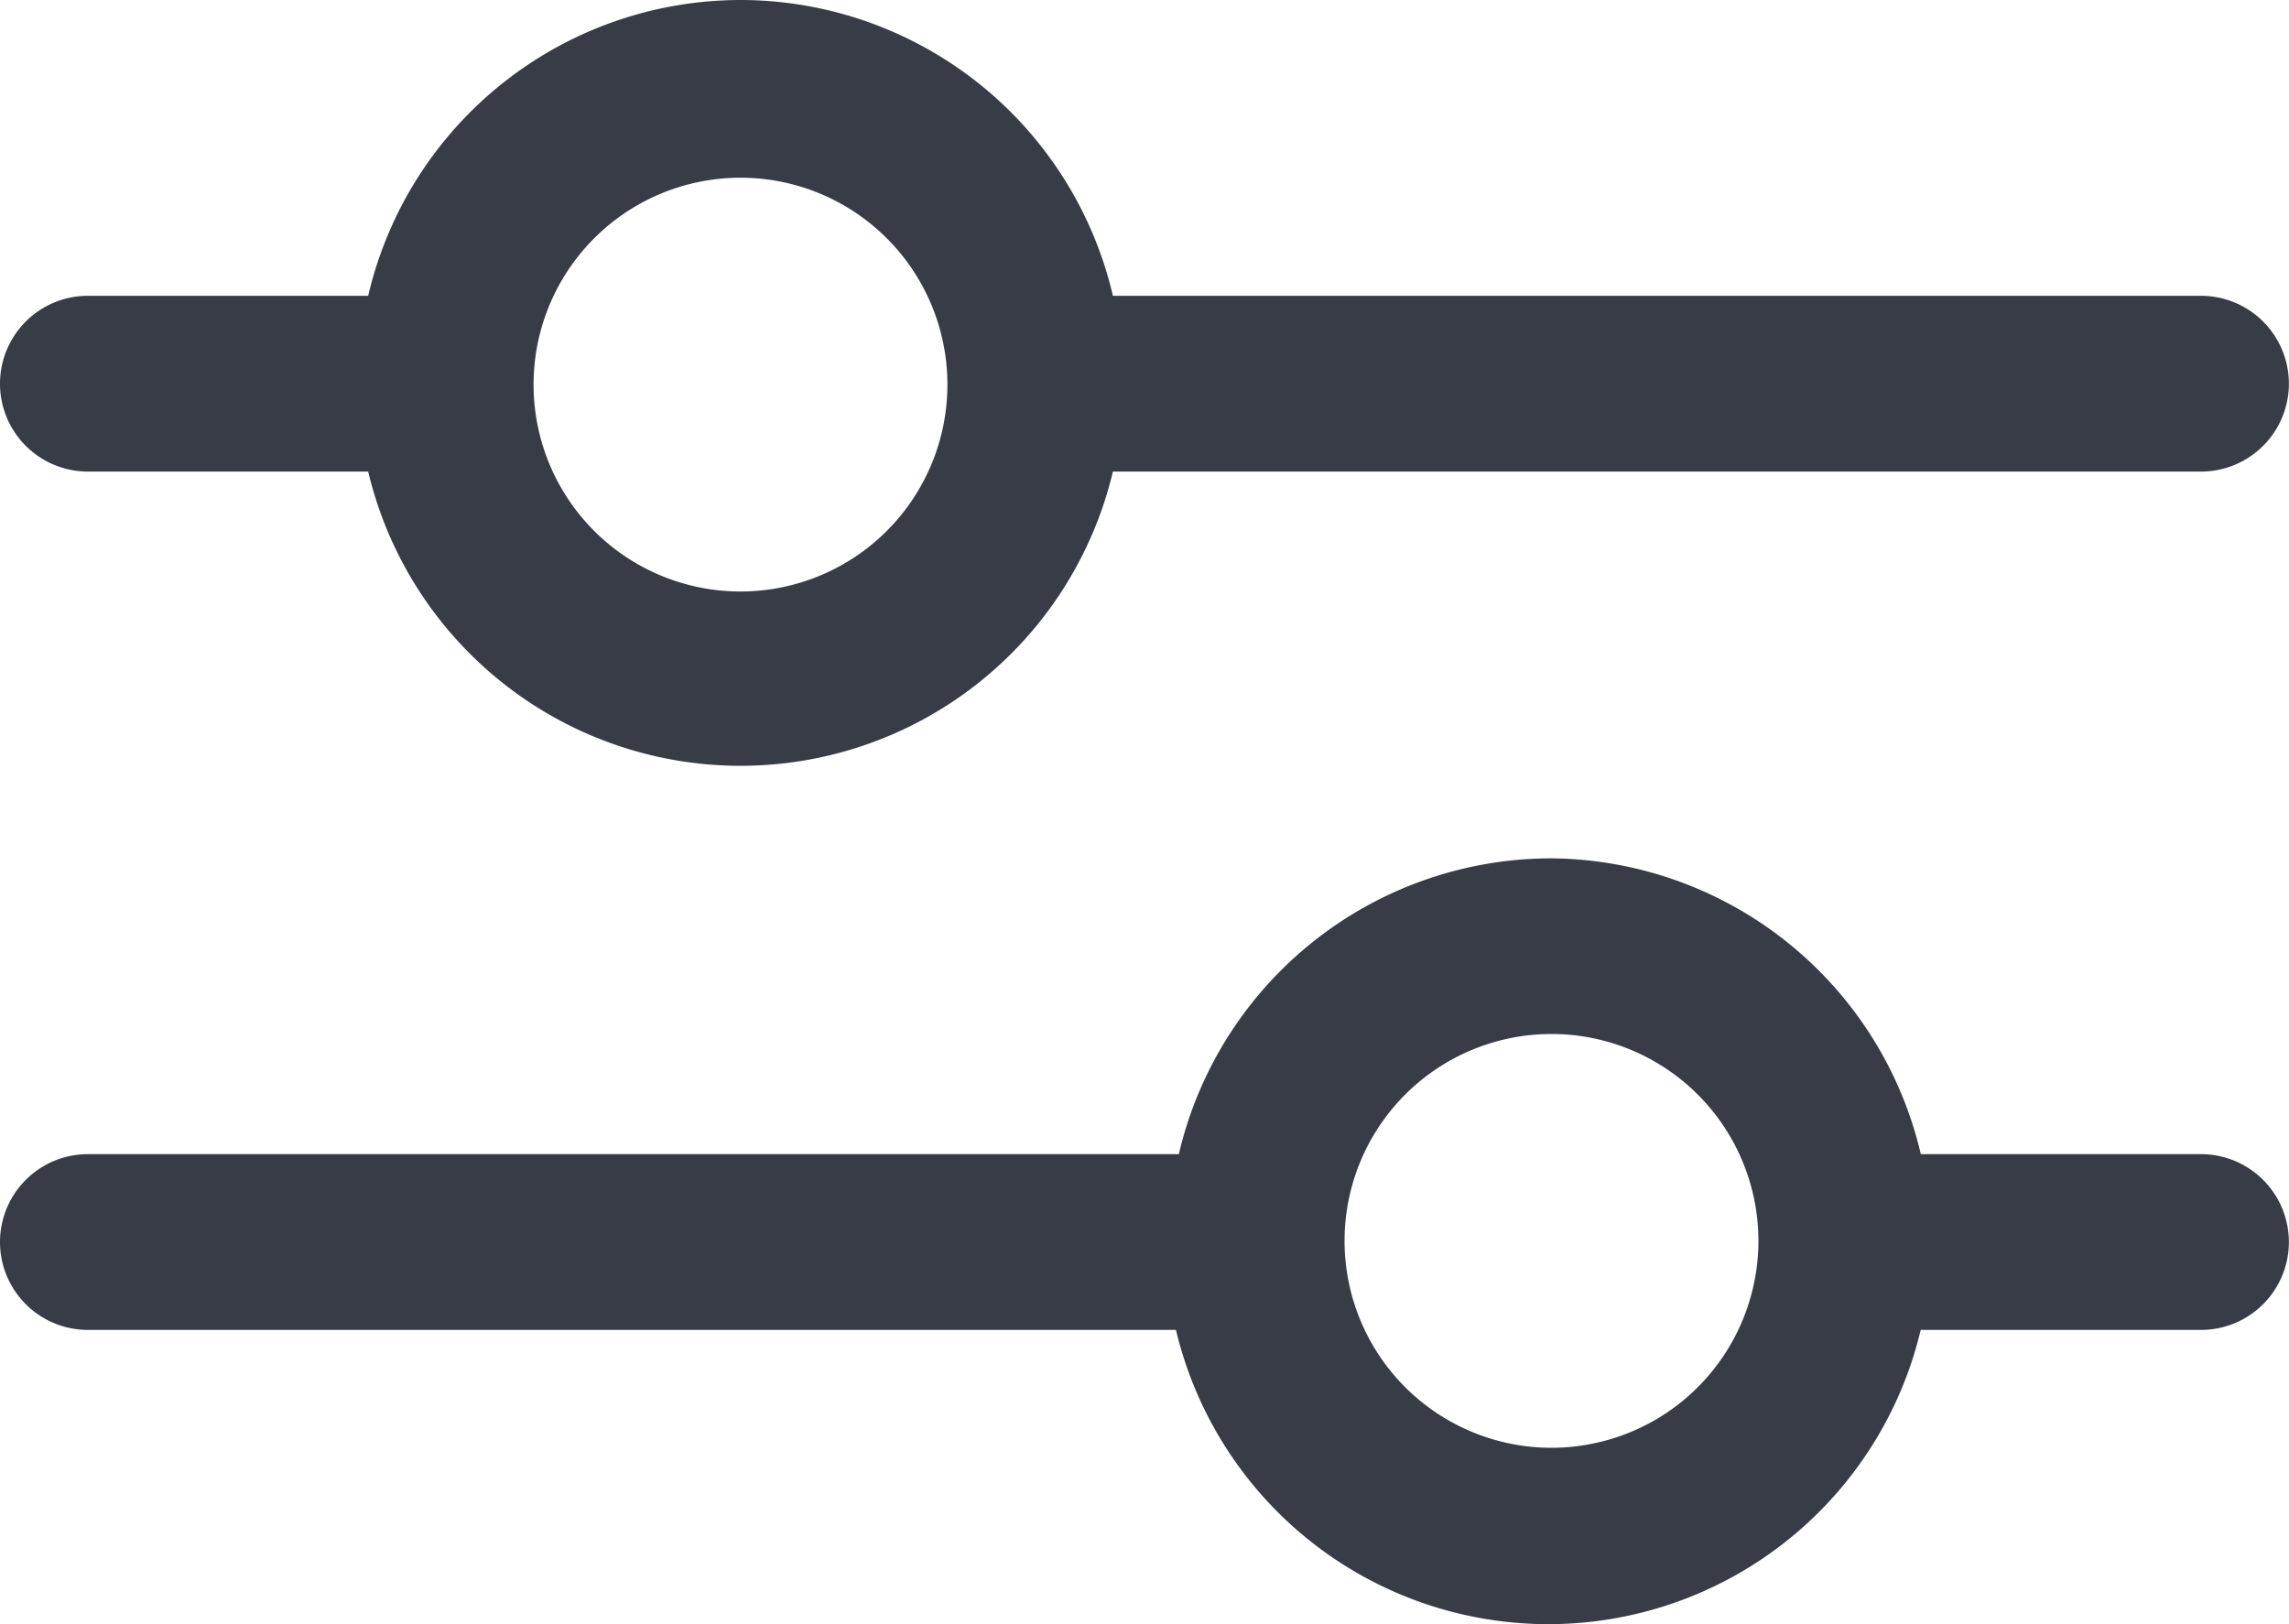
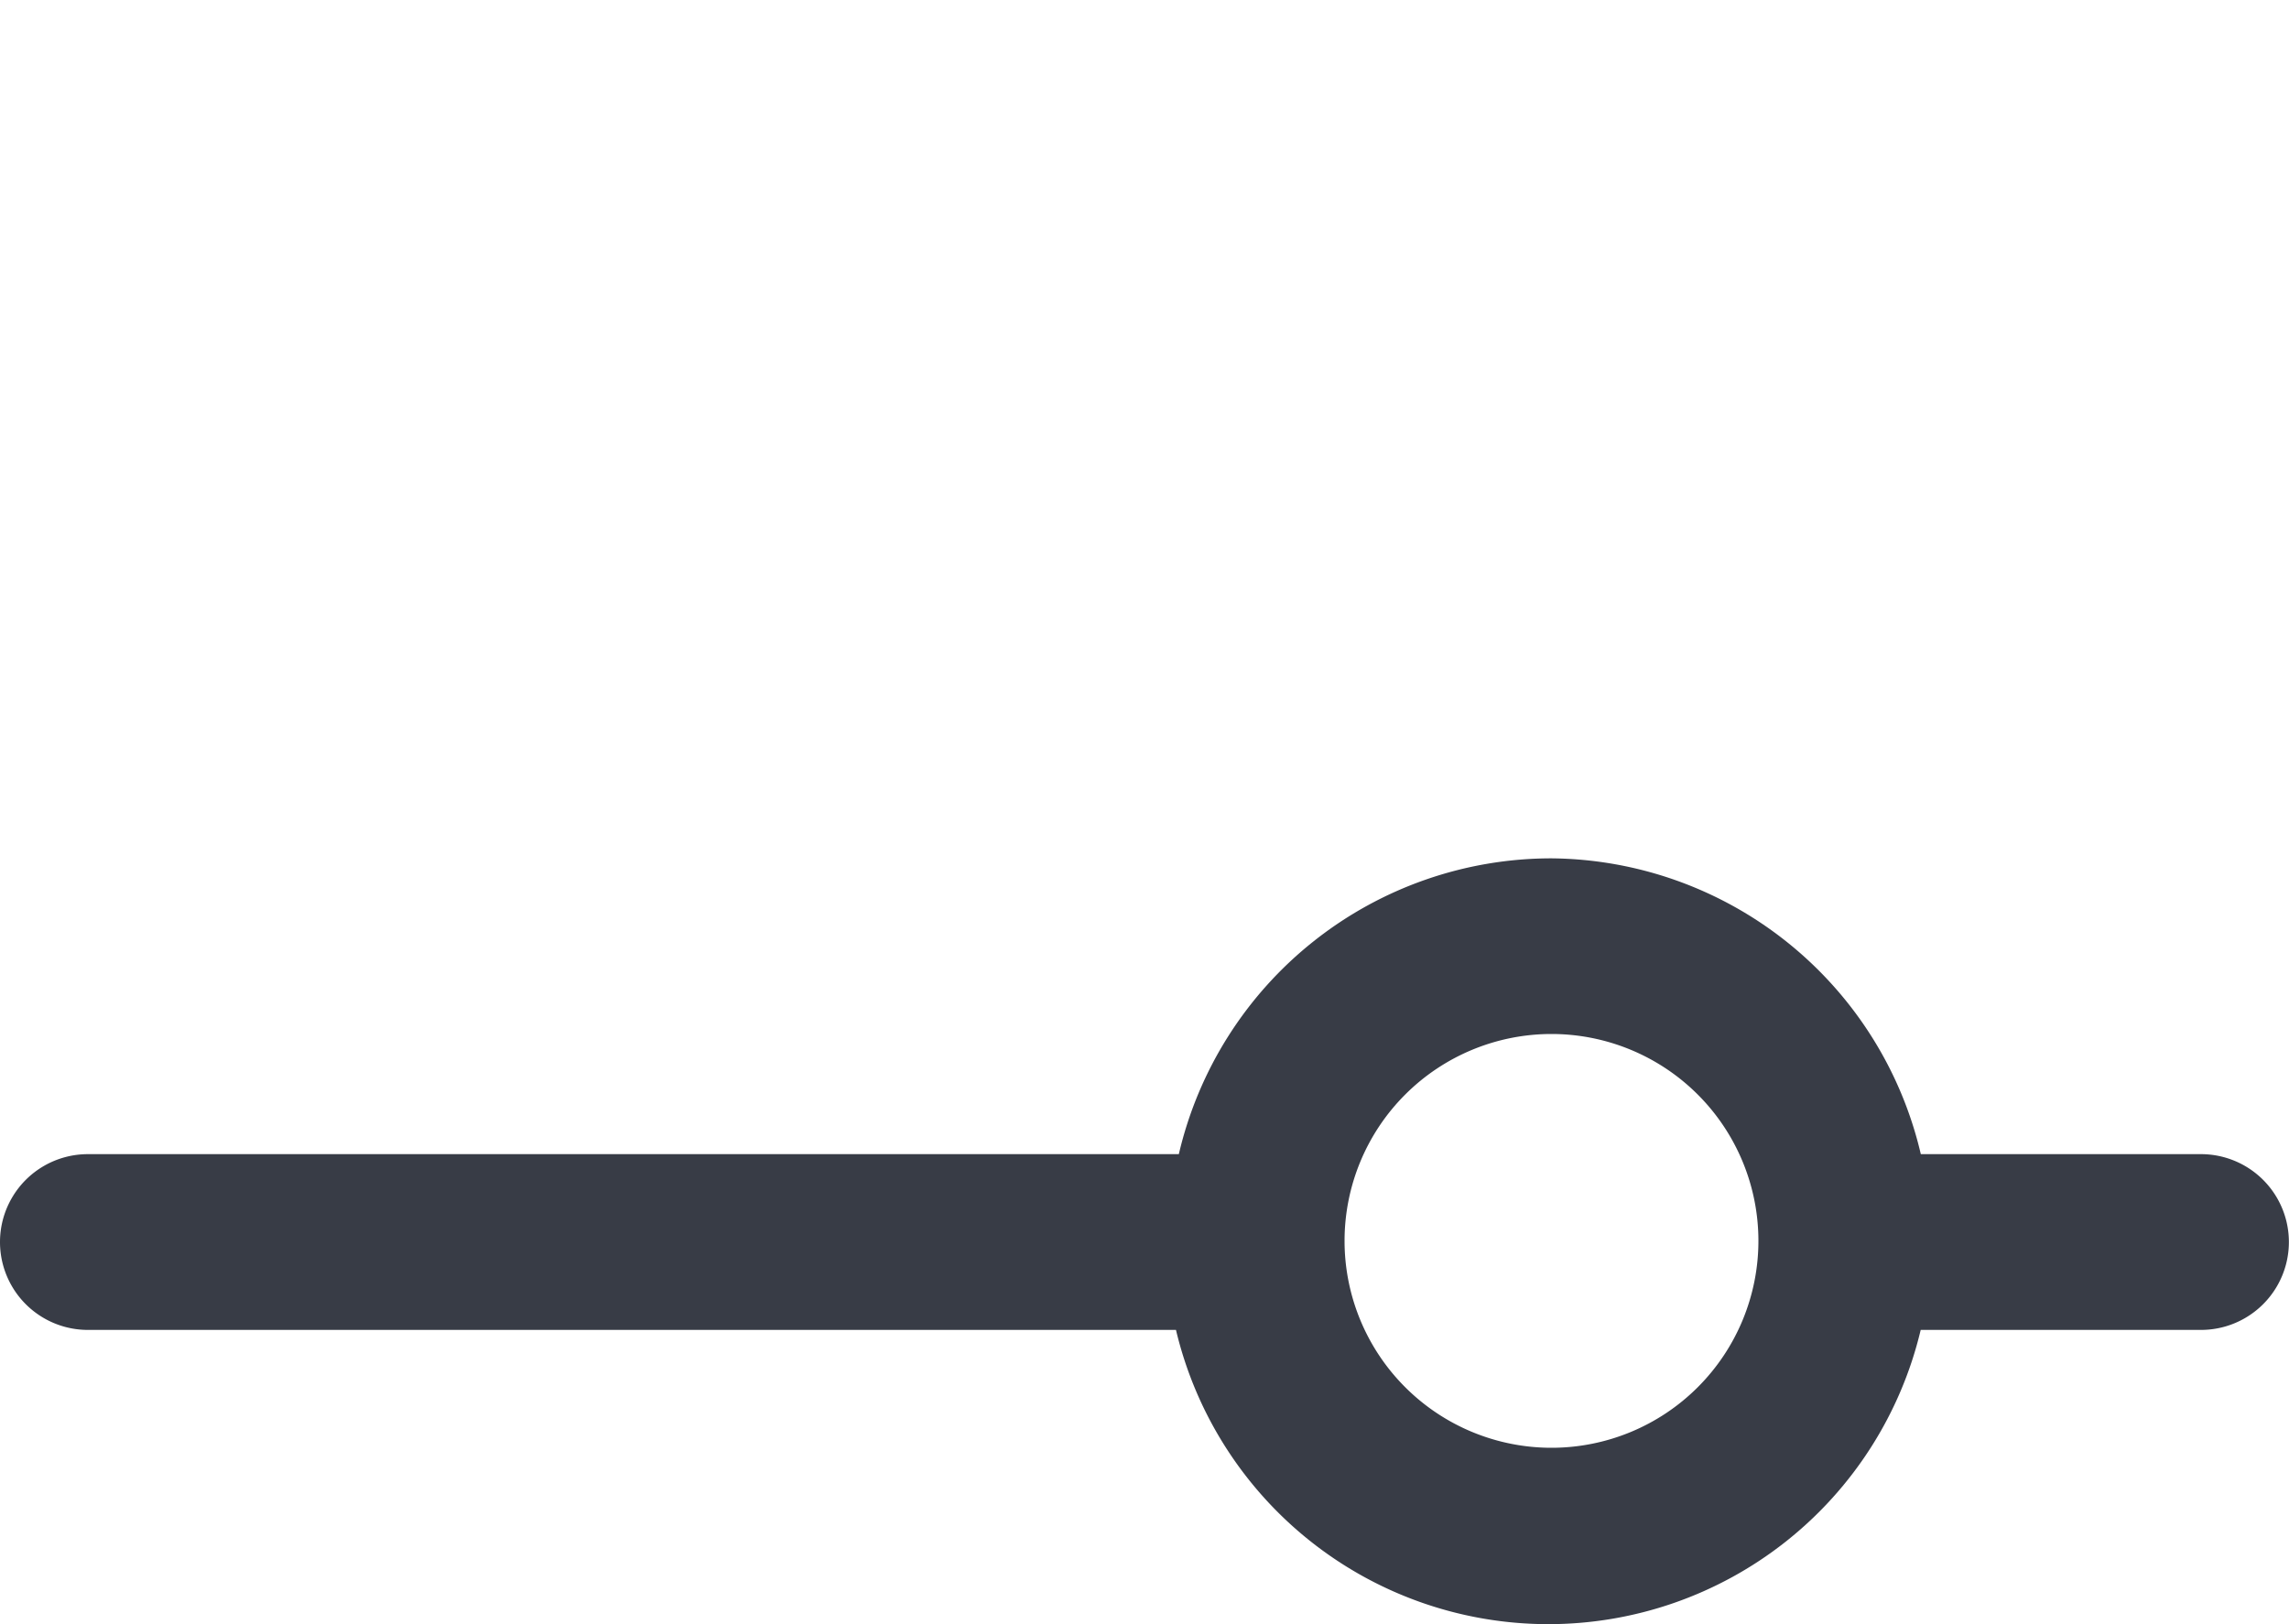
<svg xmlns="http://www.w3.org/2000/svg" width="20" height="14.194" viewBox="0 0 20 14.194">
  <defs>
    <style>.a{fill:#383c46;}</style>
  </defs>
  <g transform="translate(0)">
-     <path class="a" d="M6.471,0A3.344,3.344,0,0,0,3.217,2.585H.768a.768.768,0,1,0,0,1.536H3.217a3.344,3.344,0,0,0,6.507,0h9.507a.768.768,0,1,0,0-1.536H9.724A3.344,3.344,0,0,0,6.471,0Zm0,5.169A1.808,1.808,0,1,1,8.278,3.362,1.808,1.808,0,0,1,6.471,5.169Z" transform="translate(0)" />
    <path class="a" d="M13.556,8.3A3.344,3.344,0,0,0,10.3,10.885H.768a.768.768,0,1,0,0,1.536h9.507a3.344,3.344,0,0,0,6.507,0h2.449a.768.768,0,1,0,0-1.536H16.783A3.344,3.344,0,0,0,13.556,8.3Zm0,5.151a1.808,1.808,0,1,1,1.808-1.808A1.808,1.808,0,0,1,13.556,13.451Z" transform="translate(0 -0.799)" />
  </g>
</svg>